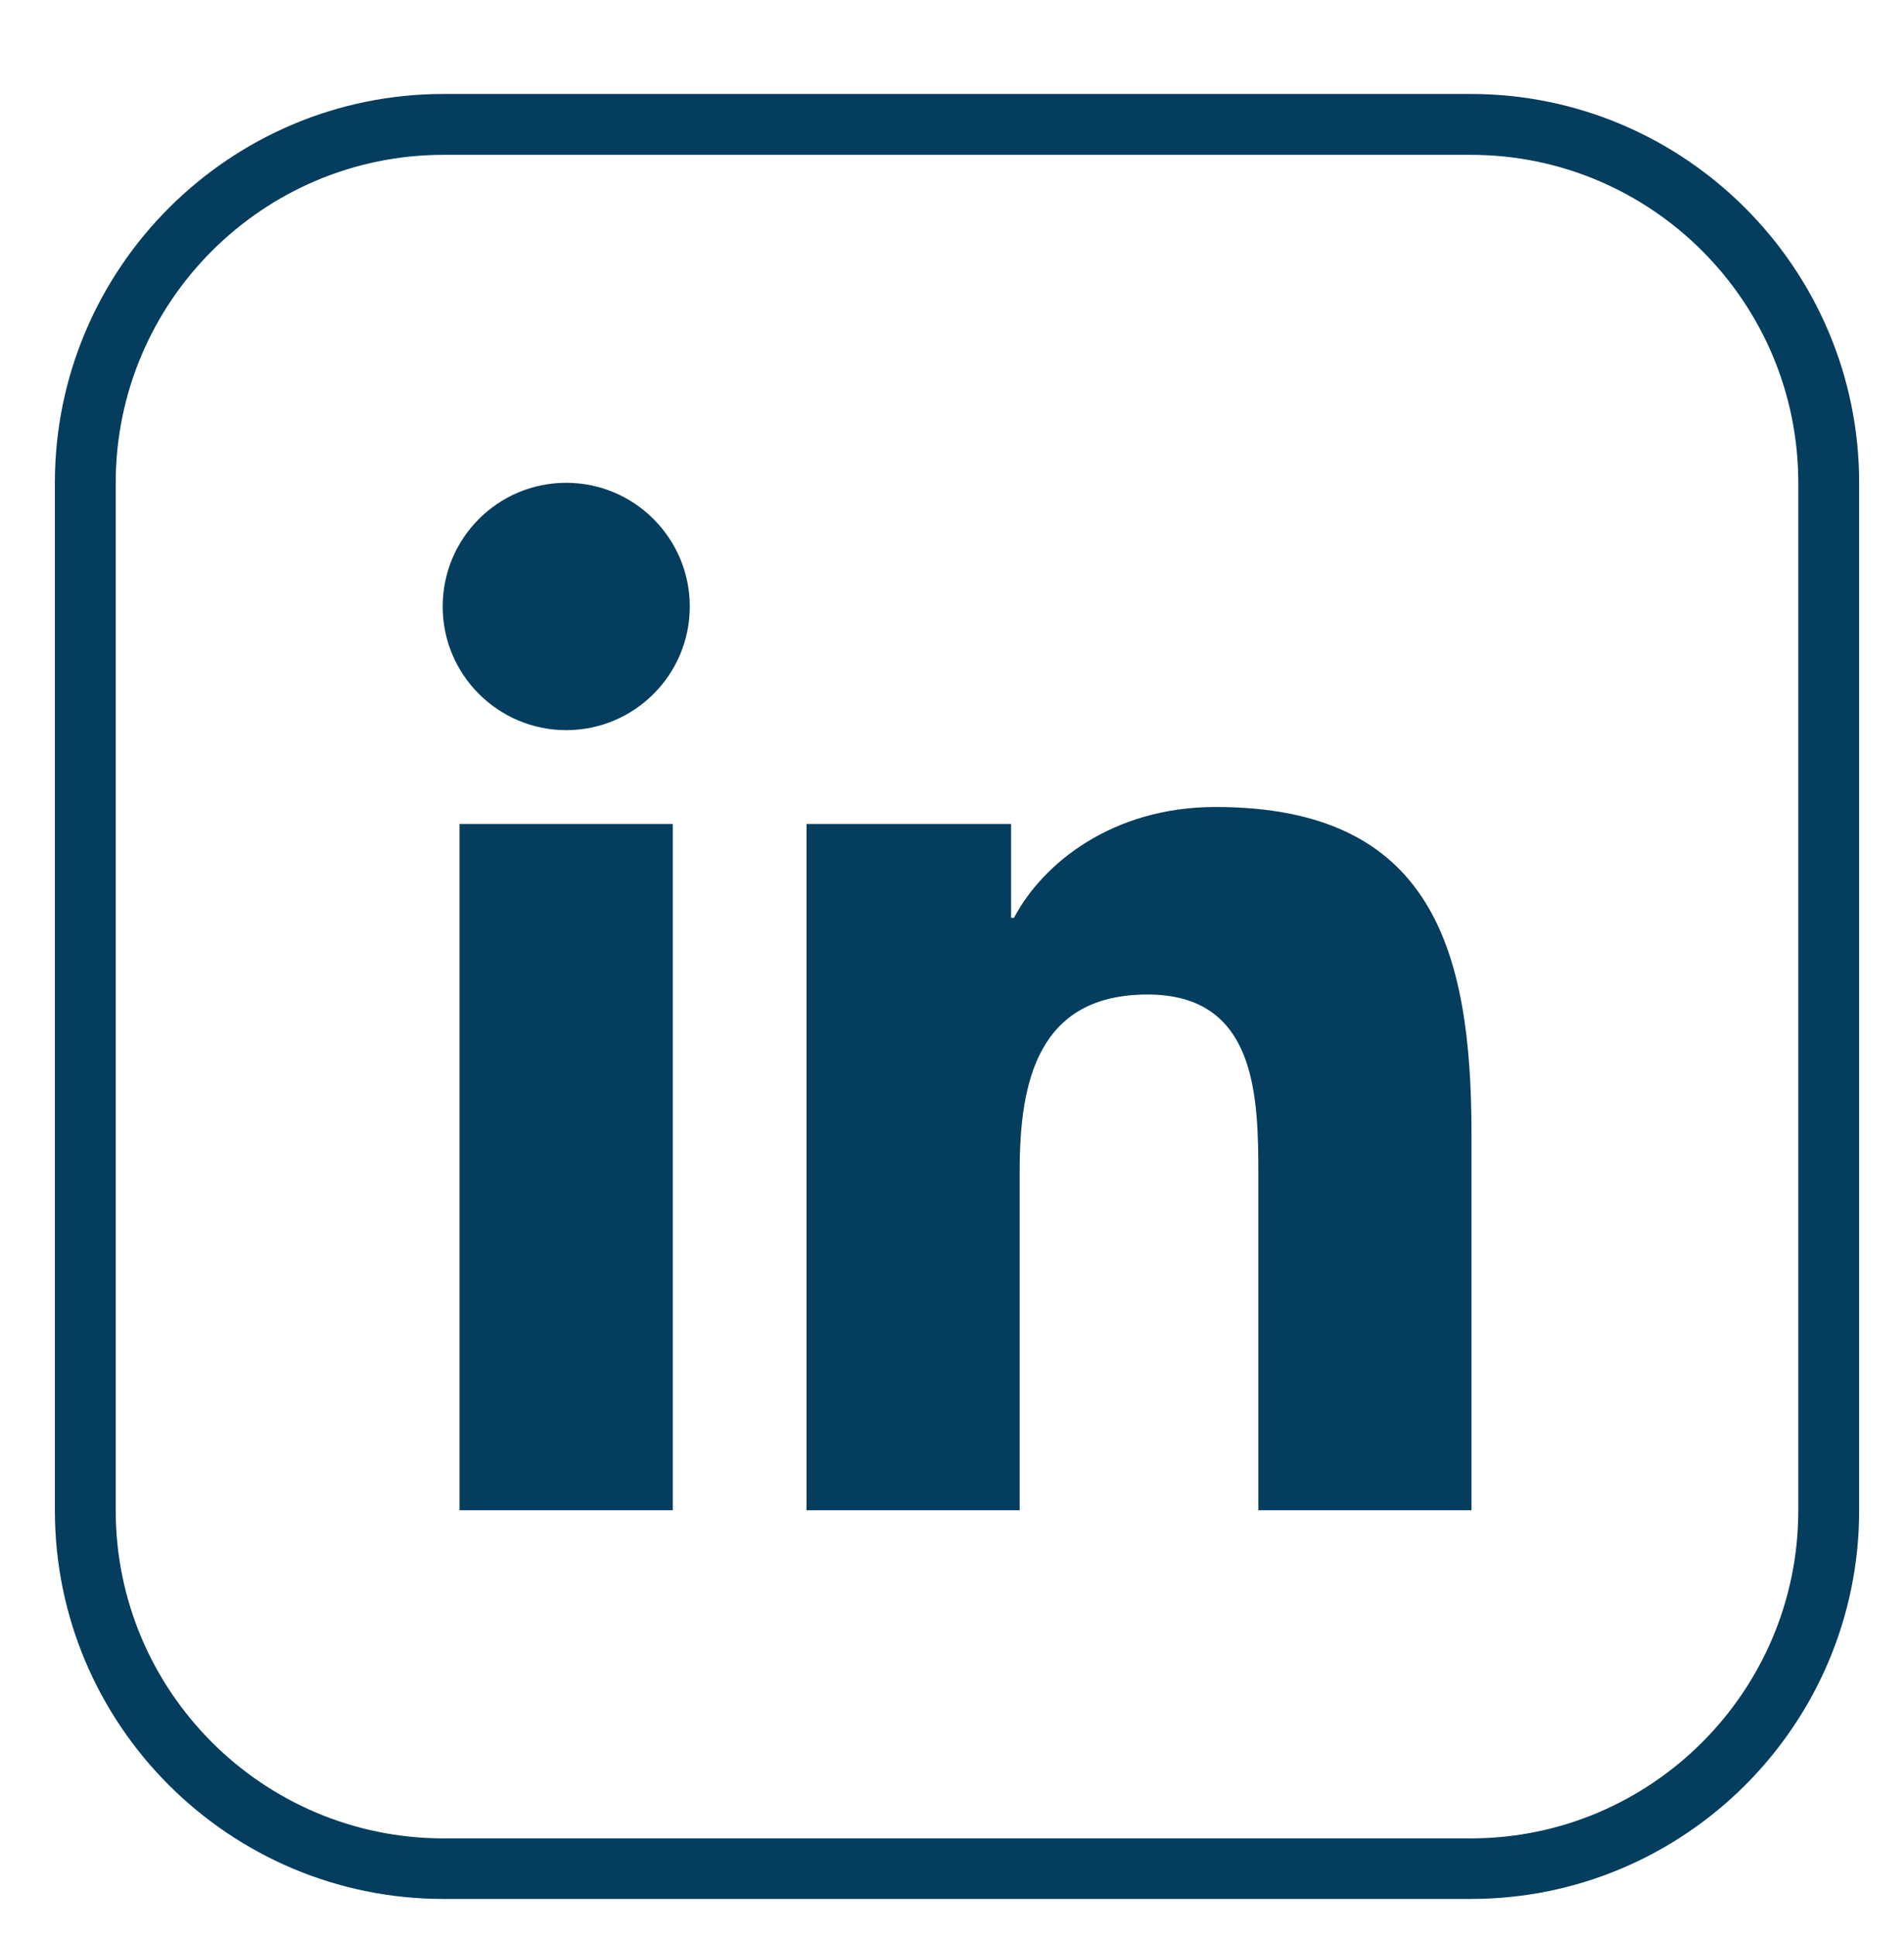
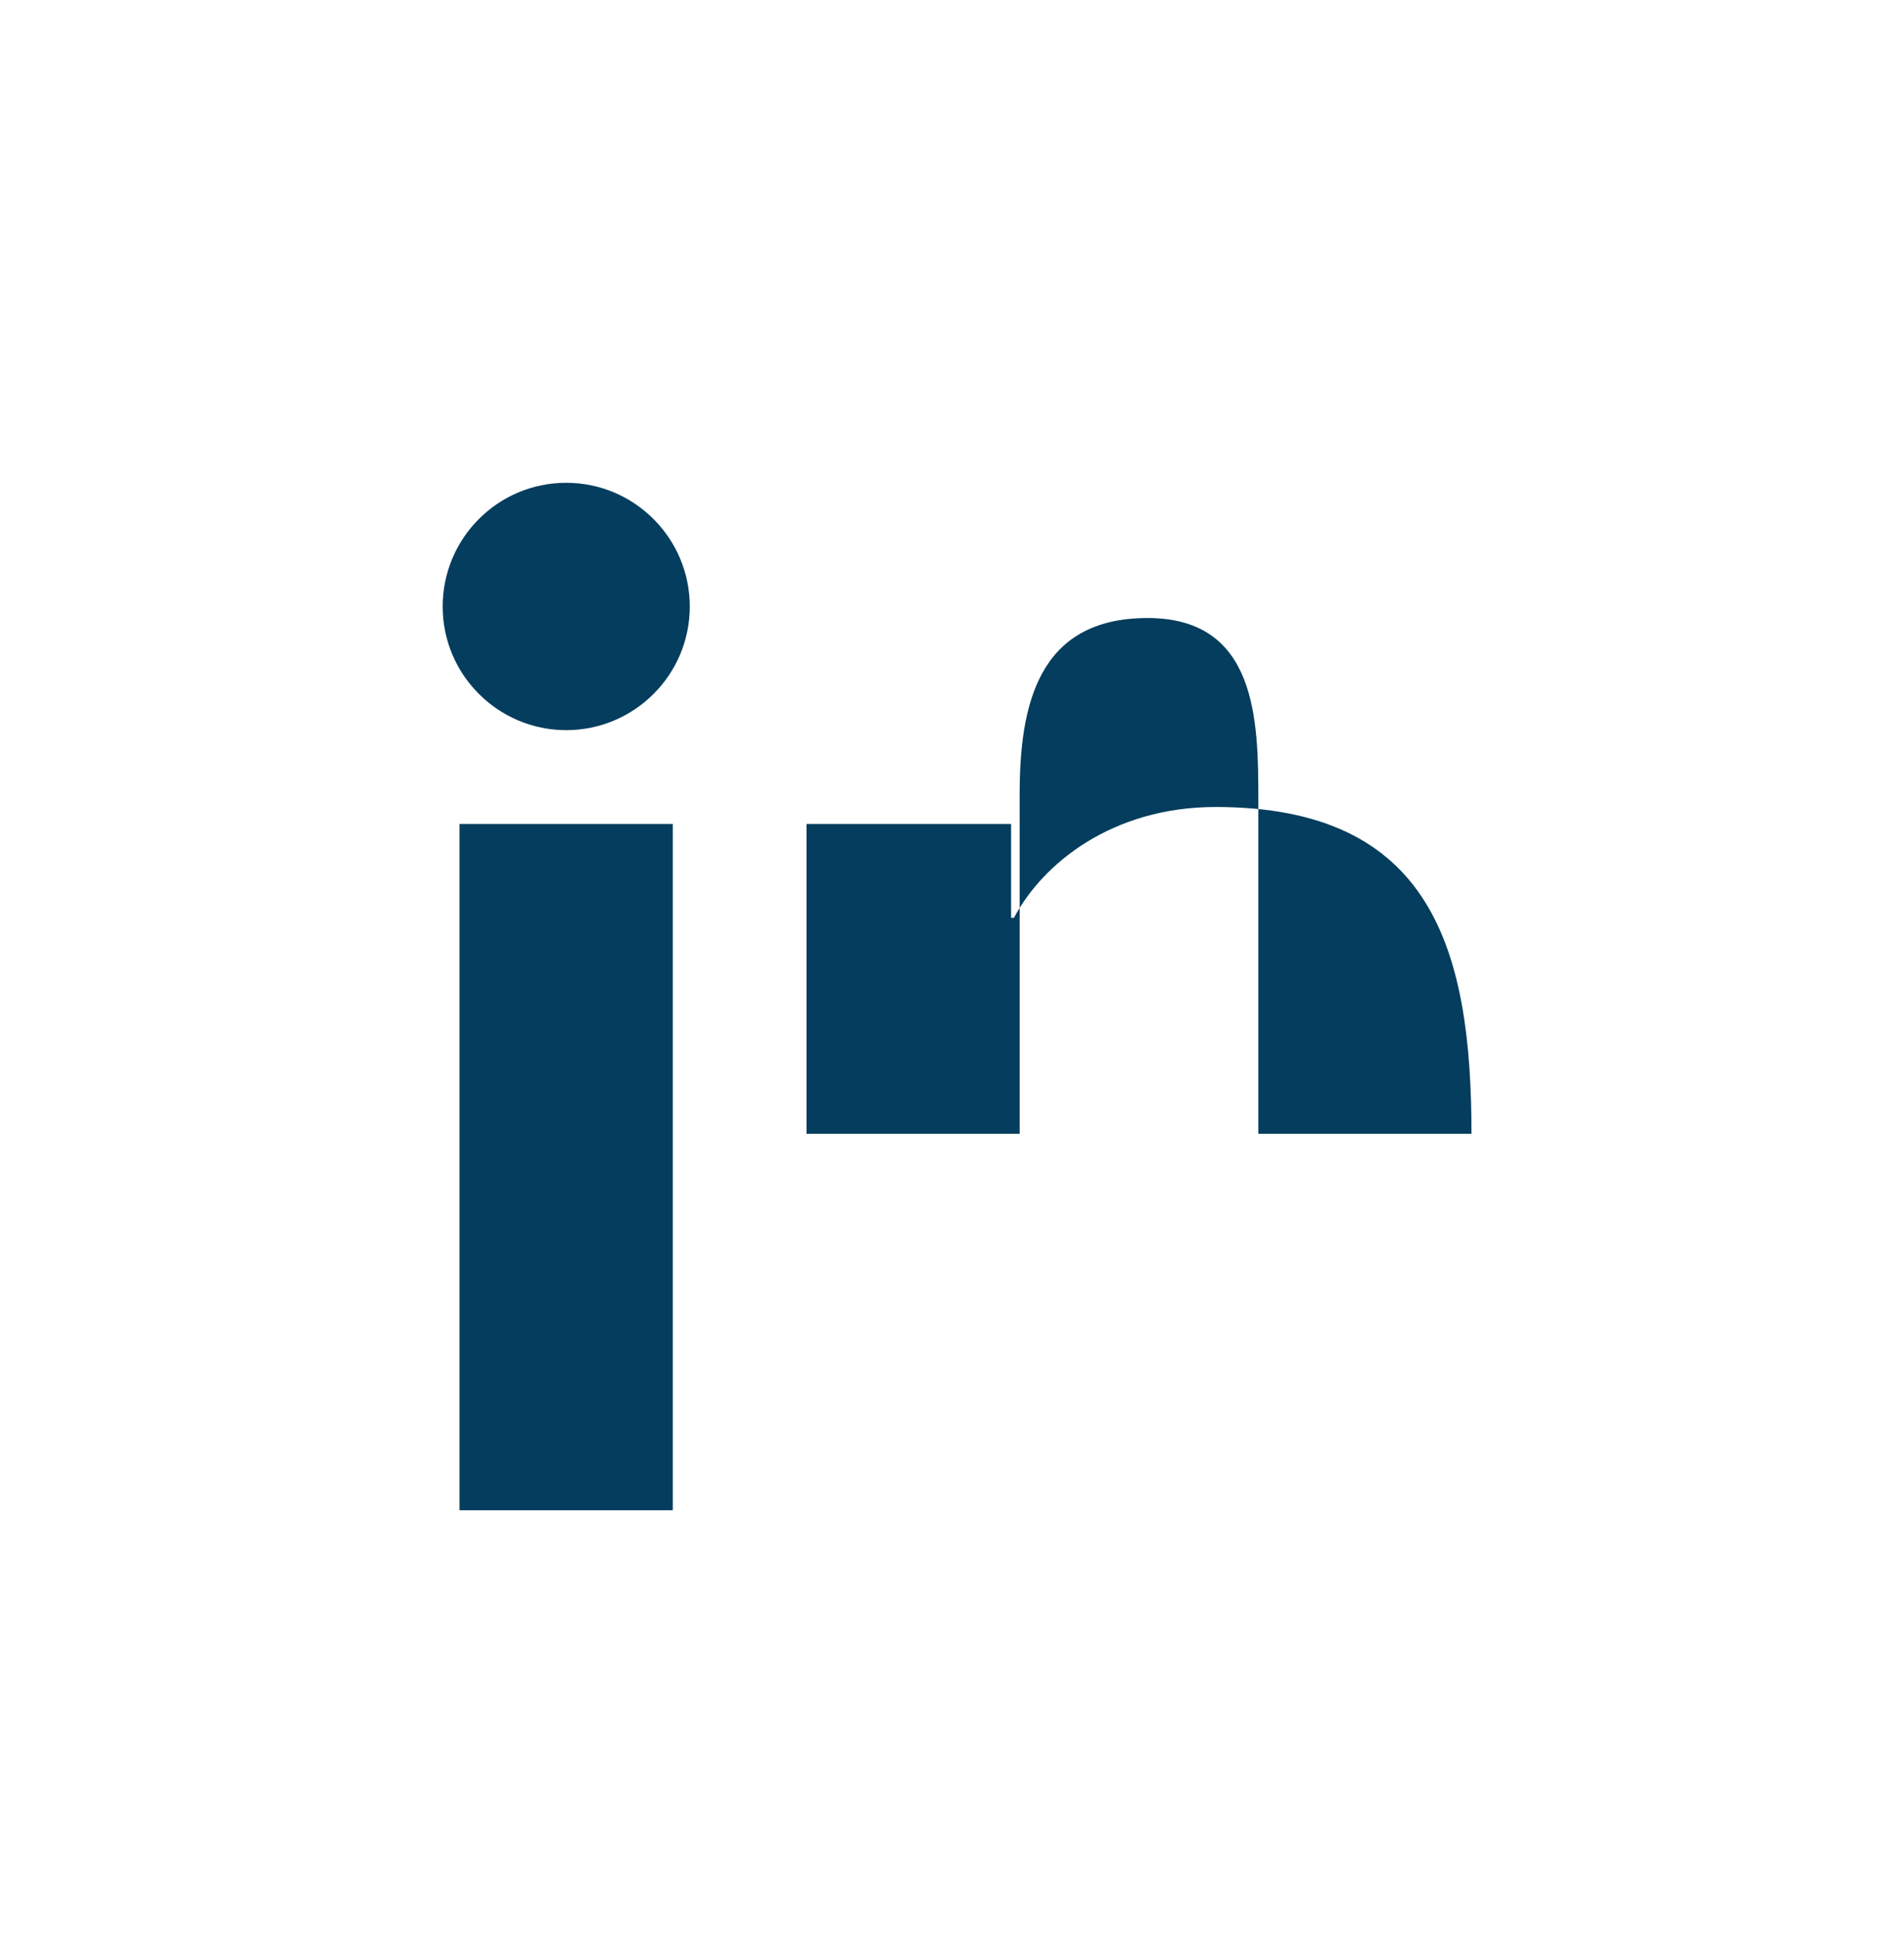
<svg xmlns="http://www.w3.org/2000/svg" id="Layer_1" data-name="Layer 1" viewBox="0 0 131.14 133.31">
  <defs>
    <style>
      .cls-1 {
        fill: #043d5d;
      }
    </style>
  </defs>
-   <path class="cls-1" d="m101.3,6.47H30.55C15.79,6.47,3.78,18.48,3.78,33.24v70.75c0,14.76,12.01,26.75,26.77,26.75h70.75c14.75,0,26.75-11.99,26.75-26.75V33.24c0-14.76-12.01-26.77-26.75-26.77Zm22.56,97.52c0,12.45-10.12,22.58-22.56,22.58H30.55c-12.45,0-22.58-10.13-22.58-22.58V33.24c0-12.45,10.13-22.58,22.58-22.58h70.75c12.45,0,22.56,10.13,22.56,22.58v70.75Z" />
  <g>
    <path class="cls-1" d="m31.65,56.73h14.69v47.25h-14.69v-47.25Zm7.35-23.49c4.69,0,8.51,3.82,8.51,8.52s-3.82,8.51-8.51,8.51-8.51-3.81-8.51-8.51,3.8-8.52,8.51-8.52" />
-     <path class="cls-1" d="m55.55,56.73h14.09v6.46h.2c1.96-3.72,6.75-7.63,13.89-7.63,14.87,0,17.62,9.78,17.62,22.5v25.92h-14.68v-22.98c0-5.48-.09-12.53-7.63-12.53s-8.81,5.98-8.81,12.14v23.37h-14.68v-47.25Z" />
+     <path class="cls-1" d="m55.55,56.73h14.09v6.46h.2c1.96-3.72,6.75-7.63,13.89-7.63,14.87,0,17.62,9.78,17.62,22.5h-14.68v-22.98c0-5.48-.09-12.53-7.63-12.53s-8.81,5.98-8.81,12.14v23.37h-14.68v-47.25Z" />
  </g>
</svg>